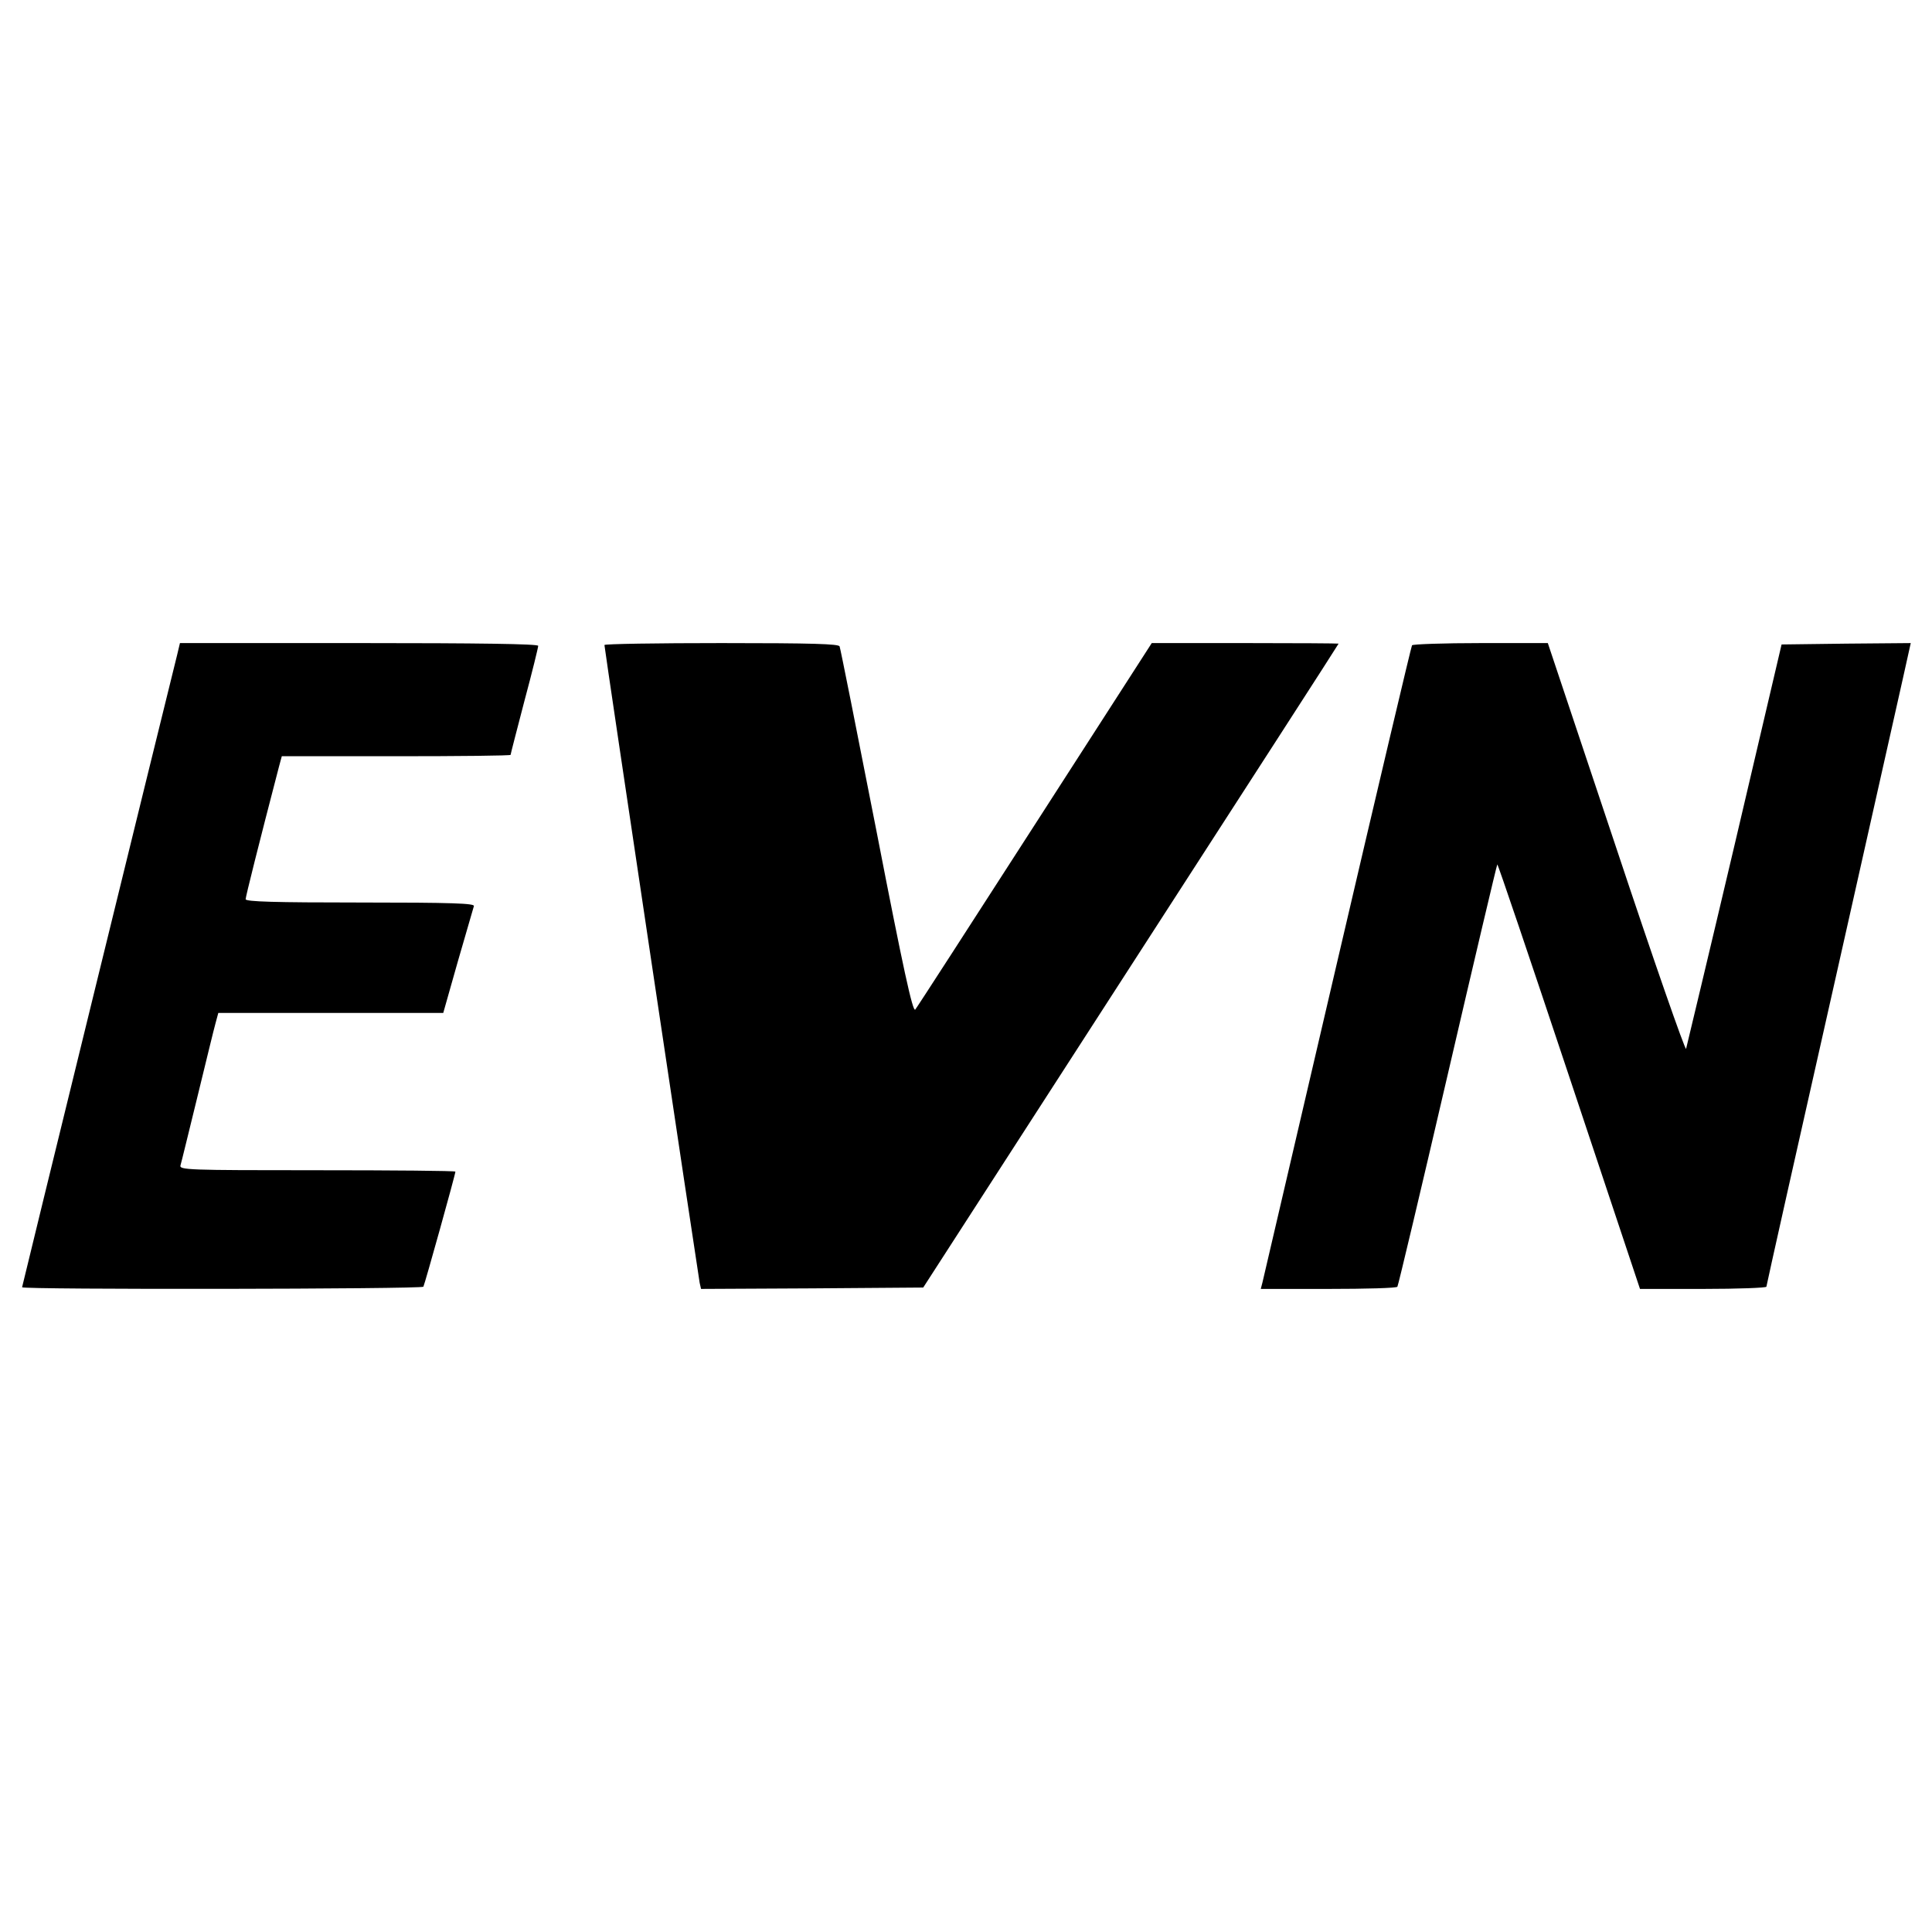
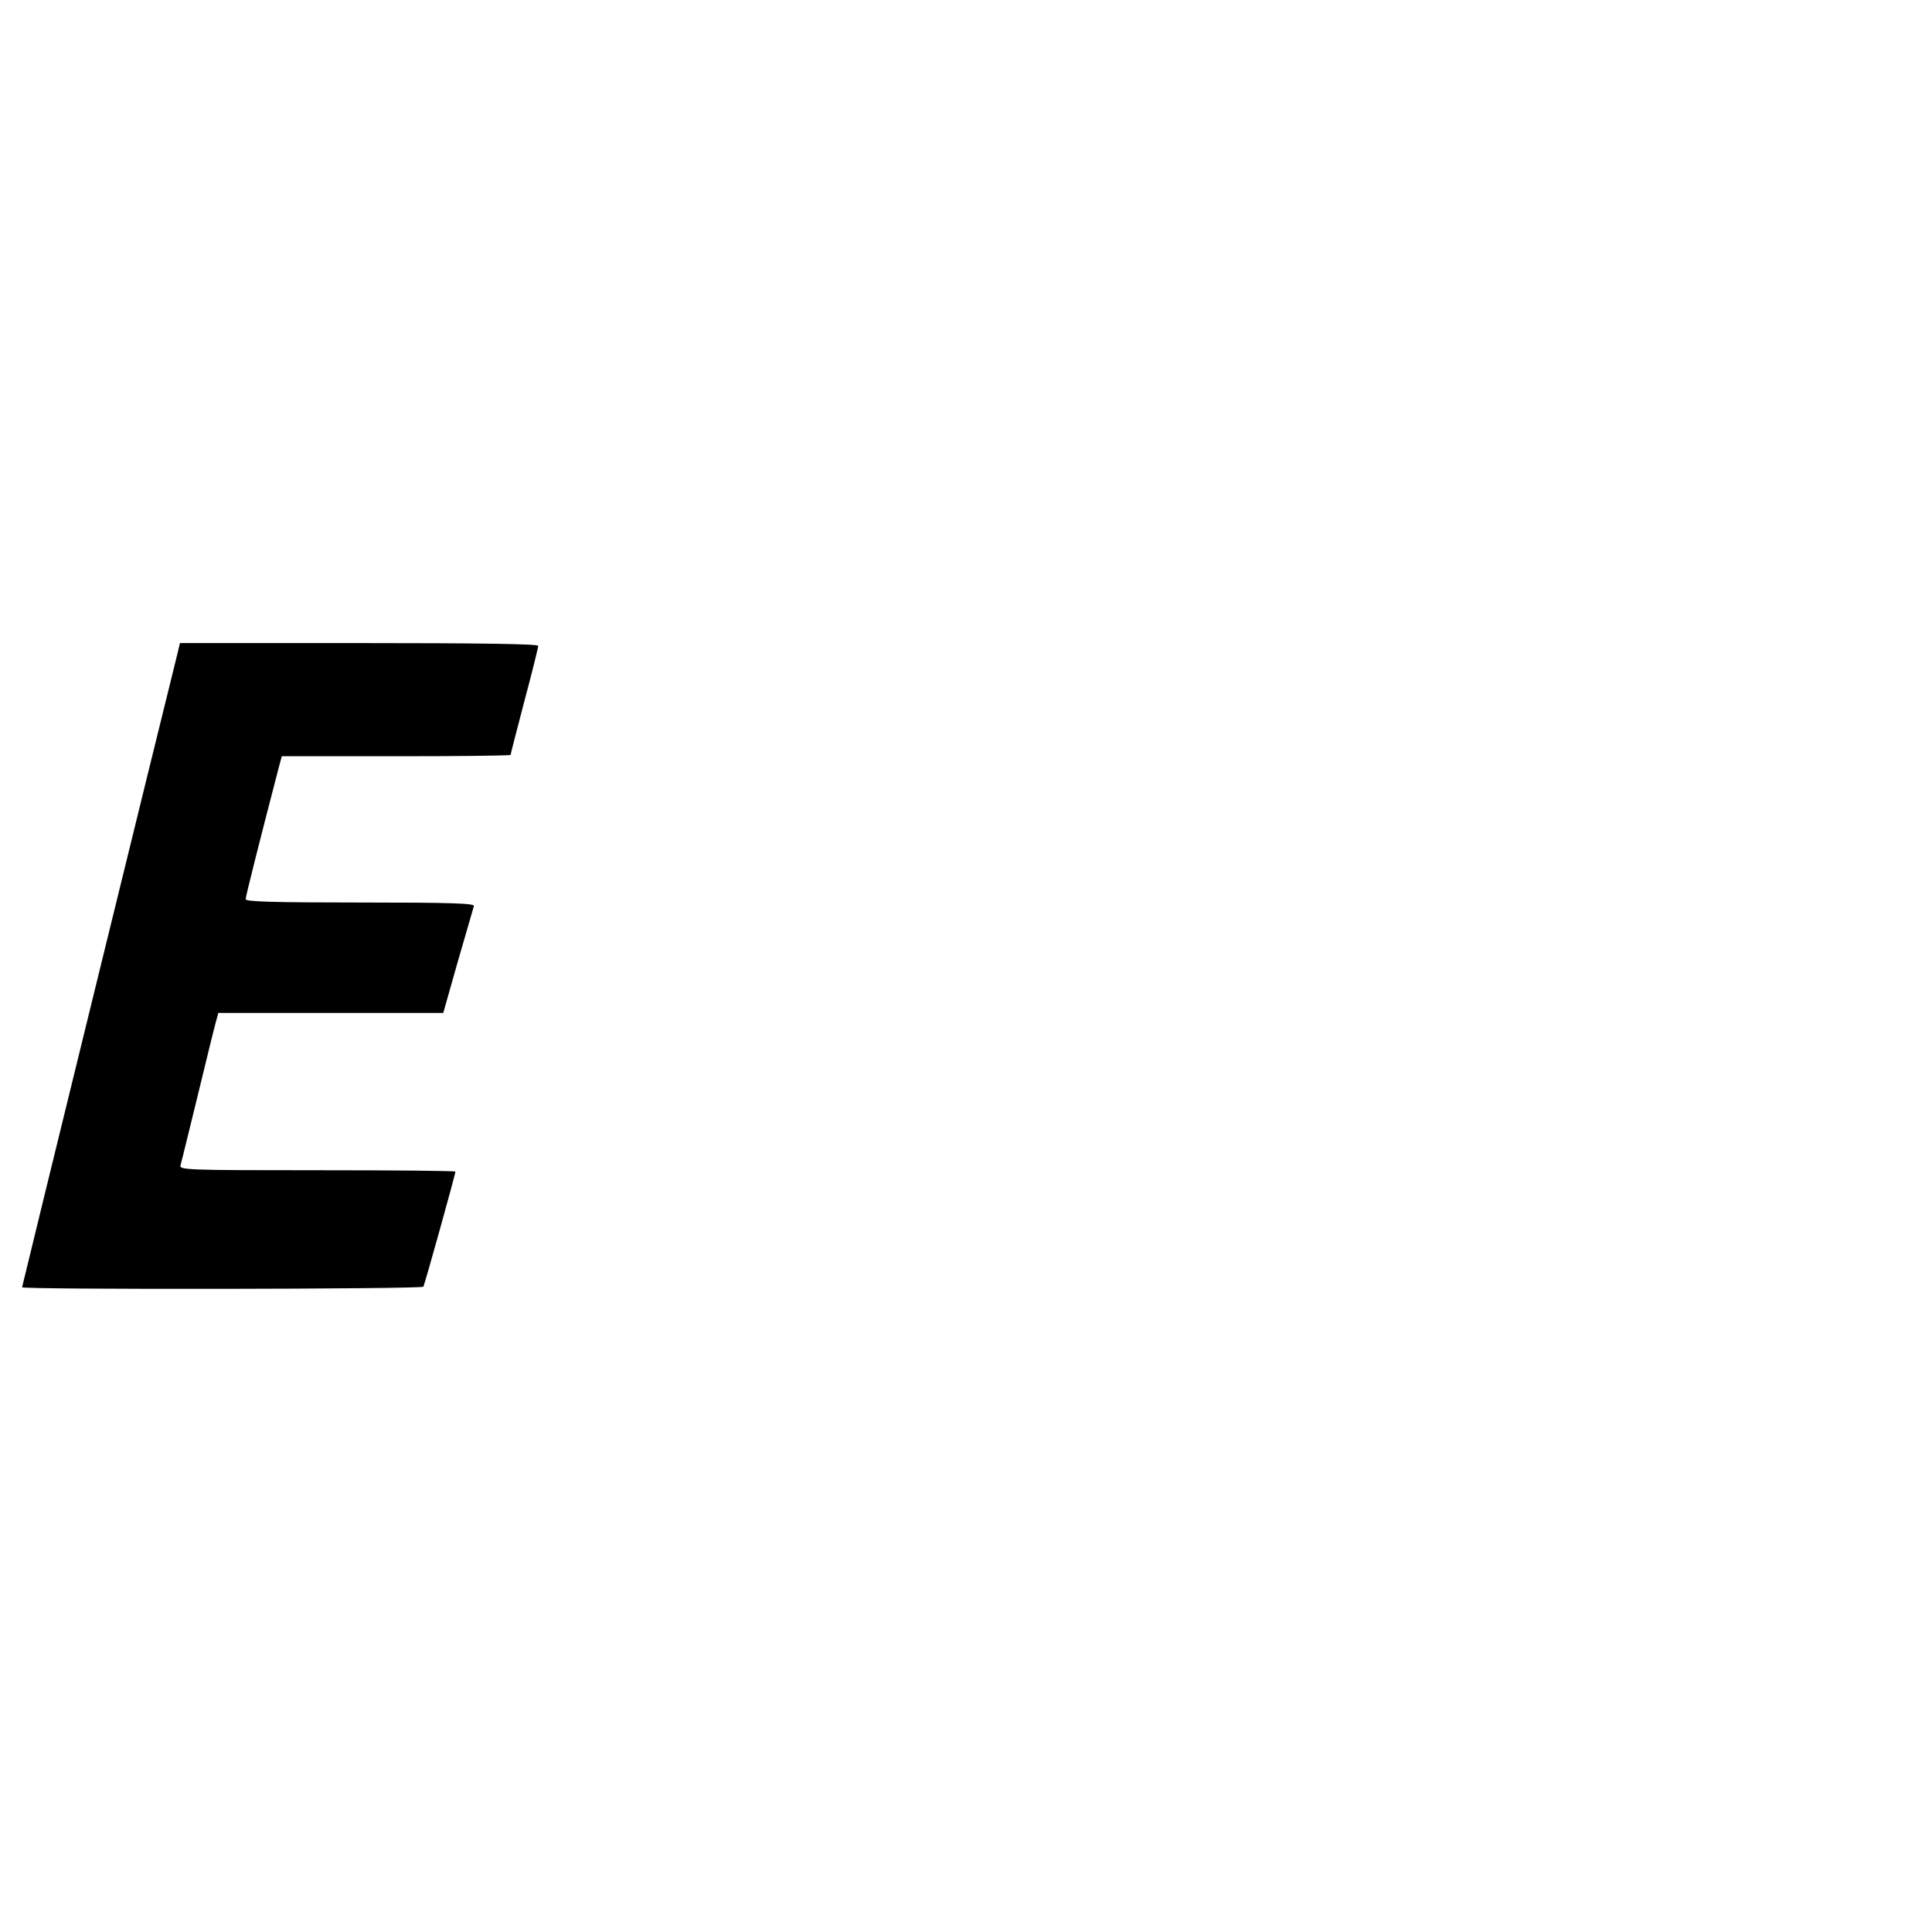
<svg xmlns="http://www.w3.org/2000/svg" version="1.0" width="933.333" height="933.333" viewBox="0 0 700 700">
  <path d="M642 4628 c-50 -200 -562 -2288 -562 -2292 0 -9 1448 -7 1454 2 5 9 116 407 116 417 0 3 -225 5 -501 5 -472 0 -500 1 -495 18 3 9 30 121 61 247 31 127 60 247 66 268 l10 37 408 0 407 0 53 187 c30 103 56 193 58 200 4 10 -79 13 -411 13 -311 0 -416 3 -416 12 0 9 48 201 121 481 l10 37 414 0 c228 0 415 2 415 5 0 3 23 91 50 195 28 104 50 194 50 200 0 7 -216 10 -649 10 l-649 0 -10 -42z" transform="matrix(.1 0 0 -.1 0 700)" />
-   <path d="M2190 4663 c0 -12 340 -2285 345 -2311 l5 -22 403 2 402 3 752 1165 c414 641 753 1166 753 1168 0 1 -152 2 -338 2 l-339 0 -423 -657 c-233 -362 -428 -664 -434 -671 -9 -9 -43 145 -140 645 -71 362 -131 664 -134 671 -3 9 -98 12 -428 12 -233 0 -424 -3 -424 -7z" transform="matrix(.1 0 0 -.1 0 700)" />
-   <path d="M5116 4662 c-3 -5 -125 -521 -271 -1147 -146 -626 -268 -1149 -271 -1162 l-6 -23 245 0 c135 0 248 3 250 8 3 4 85 349 182 767 97 418 178 761 180 763 2 2 119 -344 260 -767 l257 -771 229 0 c126 0 229 4 229 8 0 4 115 518 256 1142 140 624 258 1147 261 1163 l6 27 -234 -2 -234 -3 -170 -725 c-94 -399 -174 -732 -176 -740 -3 -8 -117 319 -253 728 l-248 742 -243 0 c-134 0 -246 -4 -249 -8z" transform="matrix(.1 0 0 -.1 0 700)" />
</svg>